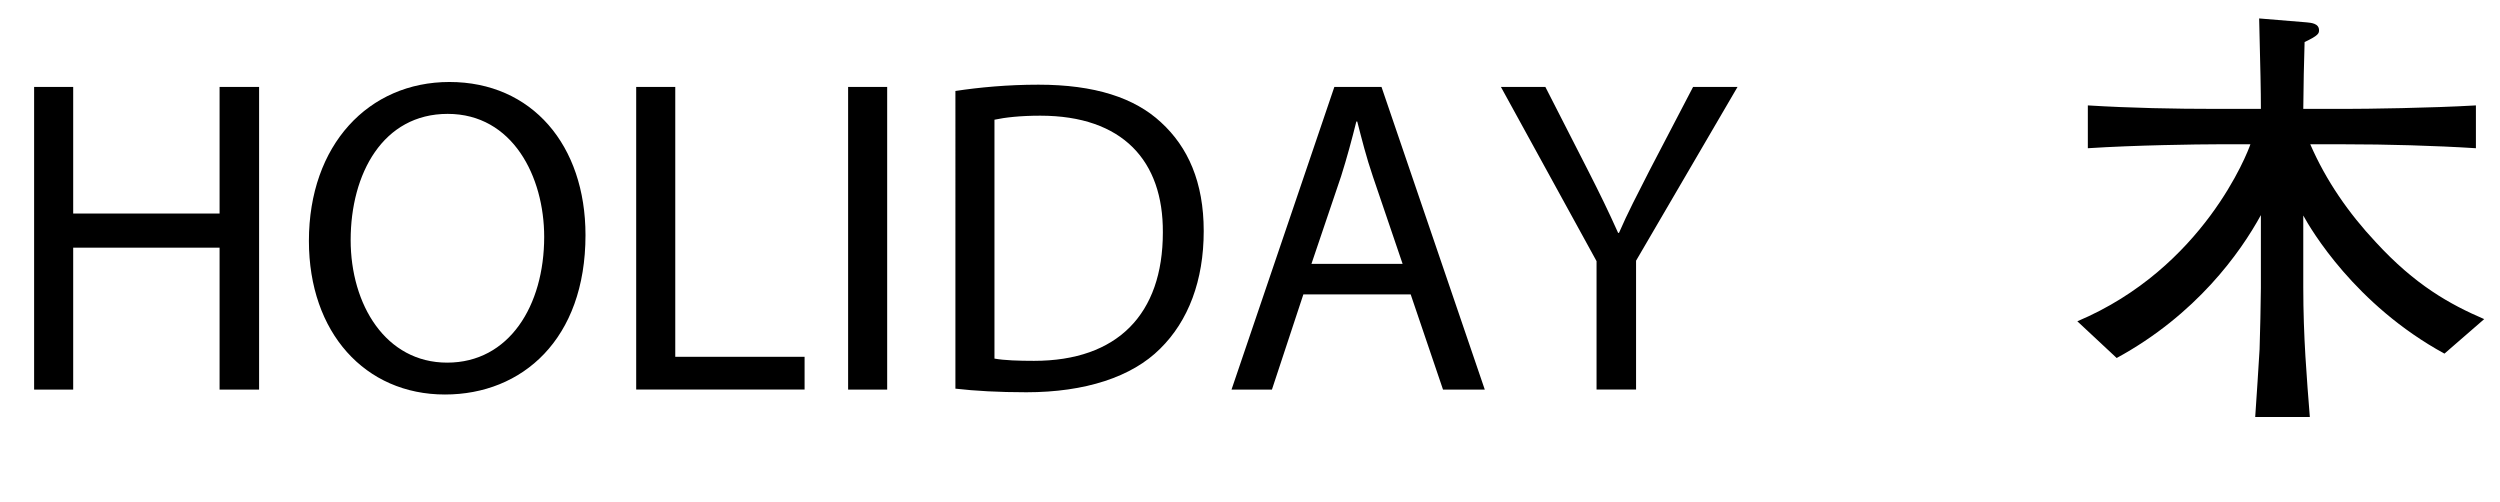
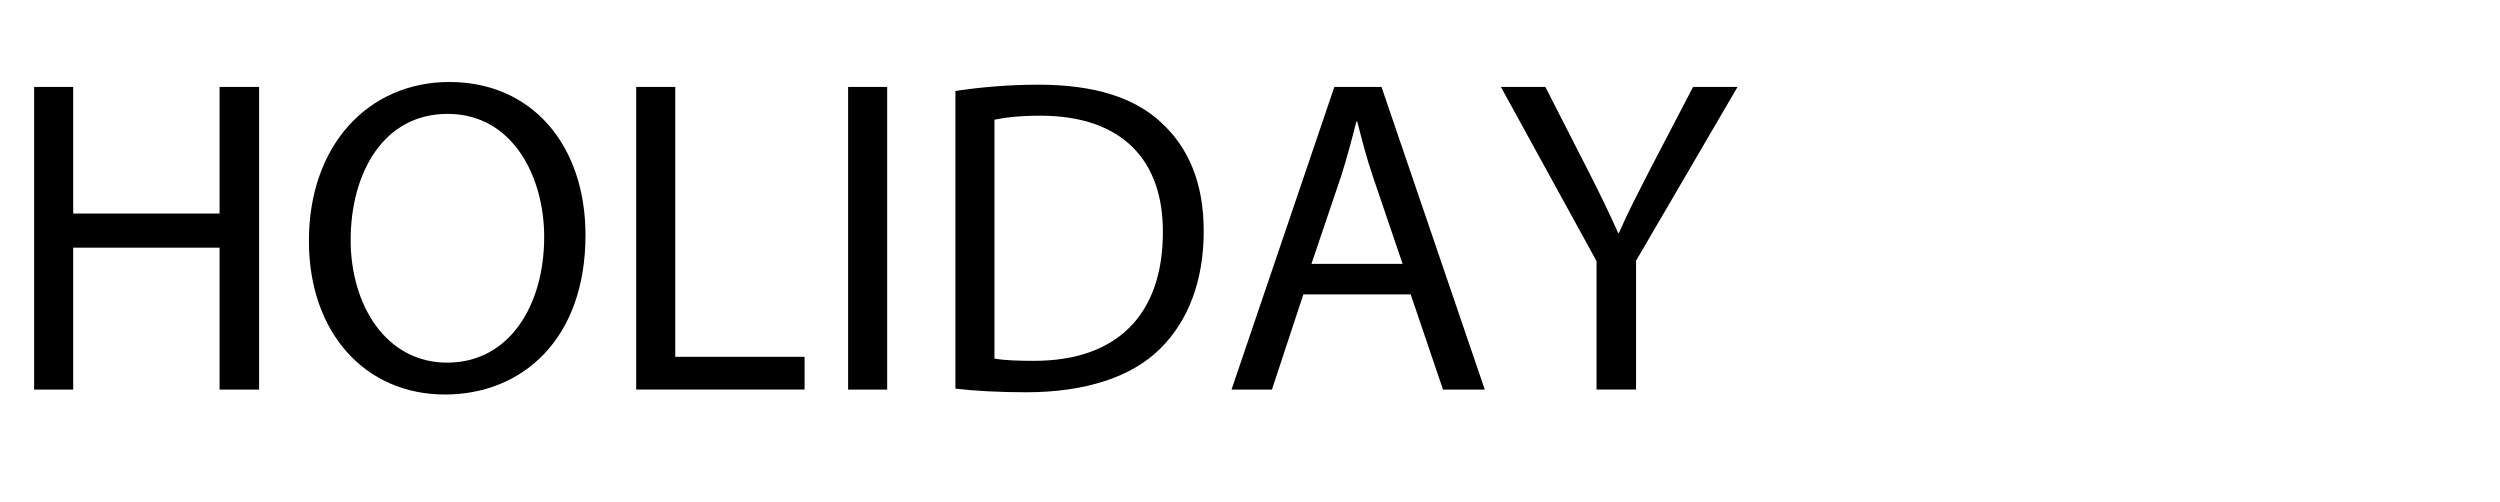
<svg xmlns="http://www.w3.org/2000/svg" id="b" viewBox="0 0 203.469 40.842">
  <g id="c">
    <path d="M5.957,7.074v10.307h11.914V7.074h3.216v24.632h-3.216v-11.548H5.957v11.548h-3.18V7.074h3.18Z" fill="#000" stroke-width="0" />
    <path d="M47.652,19.135c0,8.479-5.153,12.973-11.438,12.973-6.505,0-11.073-5.043-11.073-12.498,0-7.82,4.86-12.937,11.438-12.937,6.724,0,11.073,5.153,11.073,12.462ZM28.539,19.537c0,5.262,2.85,9.977,7.857,9.977,5.043,0,7.894-4.642,7.894-10.232,0-4.897-2.558-10.014-7.857-10.014-5.263,0-7.894,4.86-7.894,10.27Z" fill="#000" stroke-width="0" />
    <path d="M51.778,7.074h3.18v21.964h10.525v2.668h-13.705V7.074Z" fill="#000" stroke-width="0" />
    <path d="M72.205,7.074v24.632h-3.179V7.074h3.179Z" fill="#000" stroke-width="0" />
    <path d="M77.758,7.404c1.937-.293,4.239-.512,6.761-.512,4.568,0,7.821,1.06,9.977,3.069,2.192,2.01,3.472,4.86,3.472,8.844,0,4.021-1.243,7.31-3.545,9.575-2.302,2.302-6.103,3.545-10.89,3.545-2.266,0-4.167-.109-5.774-.293V7.404ZM80.938,29.185c.804.146,1.973.183,3.216.183,6.797,0,10.488-3.801,10.488-10.451.037-5.811-3.252-9.502-9.977-9.502-1.645,0-2.887.146-3.728.328v19.442Z" fill="#000" stroke-width="0" />
    <path d="M106.078,23.959l-2.558,7.747h-3.289l8.369-24.632h3.837l8.405,24.632h-3.399l-2.631-7.747h-8.734ZM114.154,21.474l-2.412-7.09c-.548-1.608-.914-3.069-1.279-4.495h-.073c-.365,1.462-.767,2.961-1.242,4.459l-2.412,7.126h7.418Z" fill="#000" stroke-width="0" />
    <path d="M129.939,31.706v-10.452l-7.784-14.18h3.618l3.472,6.798c.95,1.864,1.681,3.362,2.448,5.08h.073c.694-1.608,1.535-3.216,2.485-5.08l3.545-6.798h3.618l-8.259,14.144v10.488h-3.216Z" fill="#000" stroke-width="0" />
-     <path d="M198.947,28.78c-7.292-3.983-10.884-10.137-11.489-11.239v5.833c0,4.055.285,7.397.534,10.563h-4.446c.071-.854.32-4.943.356-5.513.036-.854.106-4.233.106-4.979v-5.939c-1.671,3.059-5.264,8.109-11.737,11.631l-3.201-2.988c10.279-4.34,13.872-13.766,14.085-14.405h-2.703c-1.529,0-6.722.071-10.528.32v-3.485c3.486.213,7.007.284,10.528.284h3.557c0-1.53-.035-2.952-.142-7.362l3.877.32c.32.035.996.07.996.64,0,.249-.036.427-1.174.96-.071,2.419-.071,2.703-.107,5.442h3.379c1.743,0,7.043-.071,10.671-.284v3.485c-3.379-.214-7.292-.32-10.671-.32h-2.81c1.28,2.952,3.13,5.62,5.335,7.968,3.201,3.485,6.011,5.051,8.821,6.26l-3.237,2.81Z" fill="#000" stroke-width="0" />
  </g>
</svg>